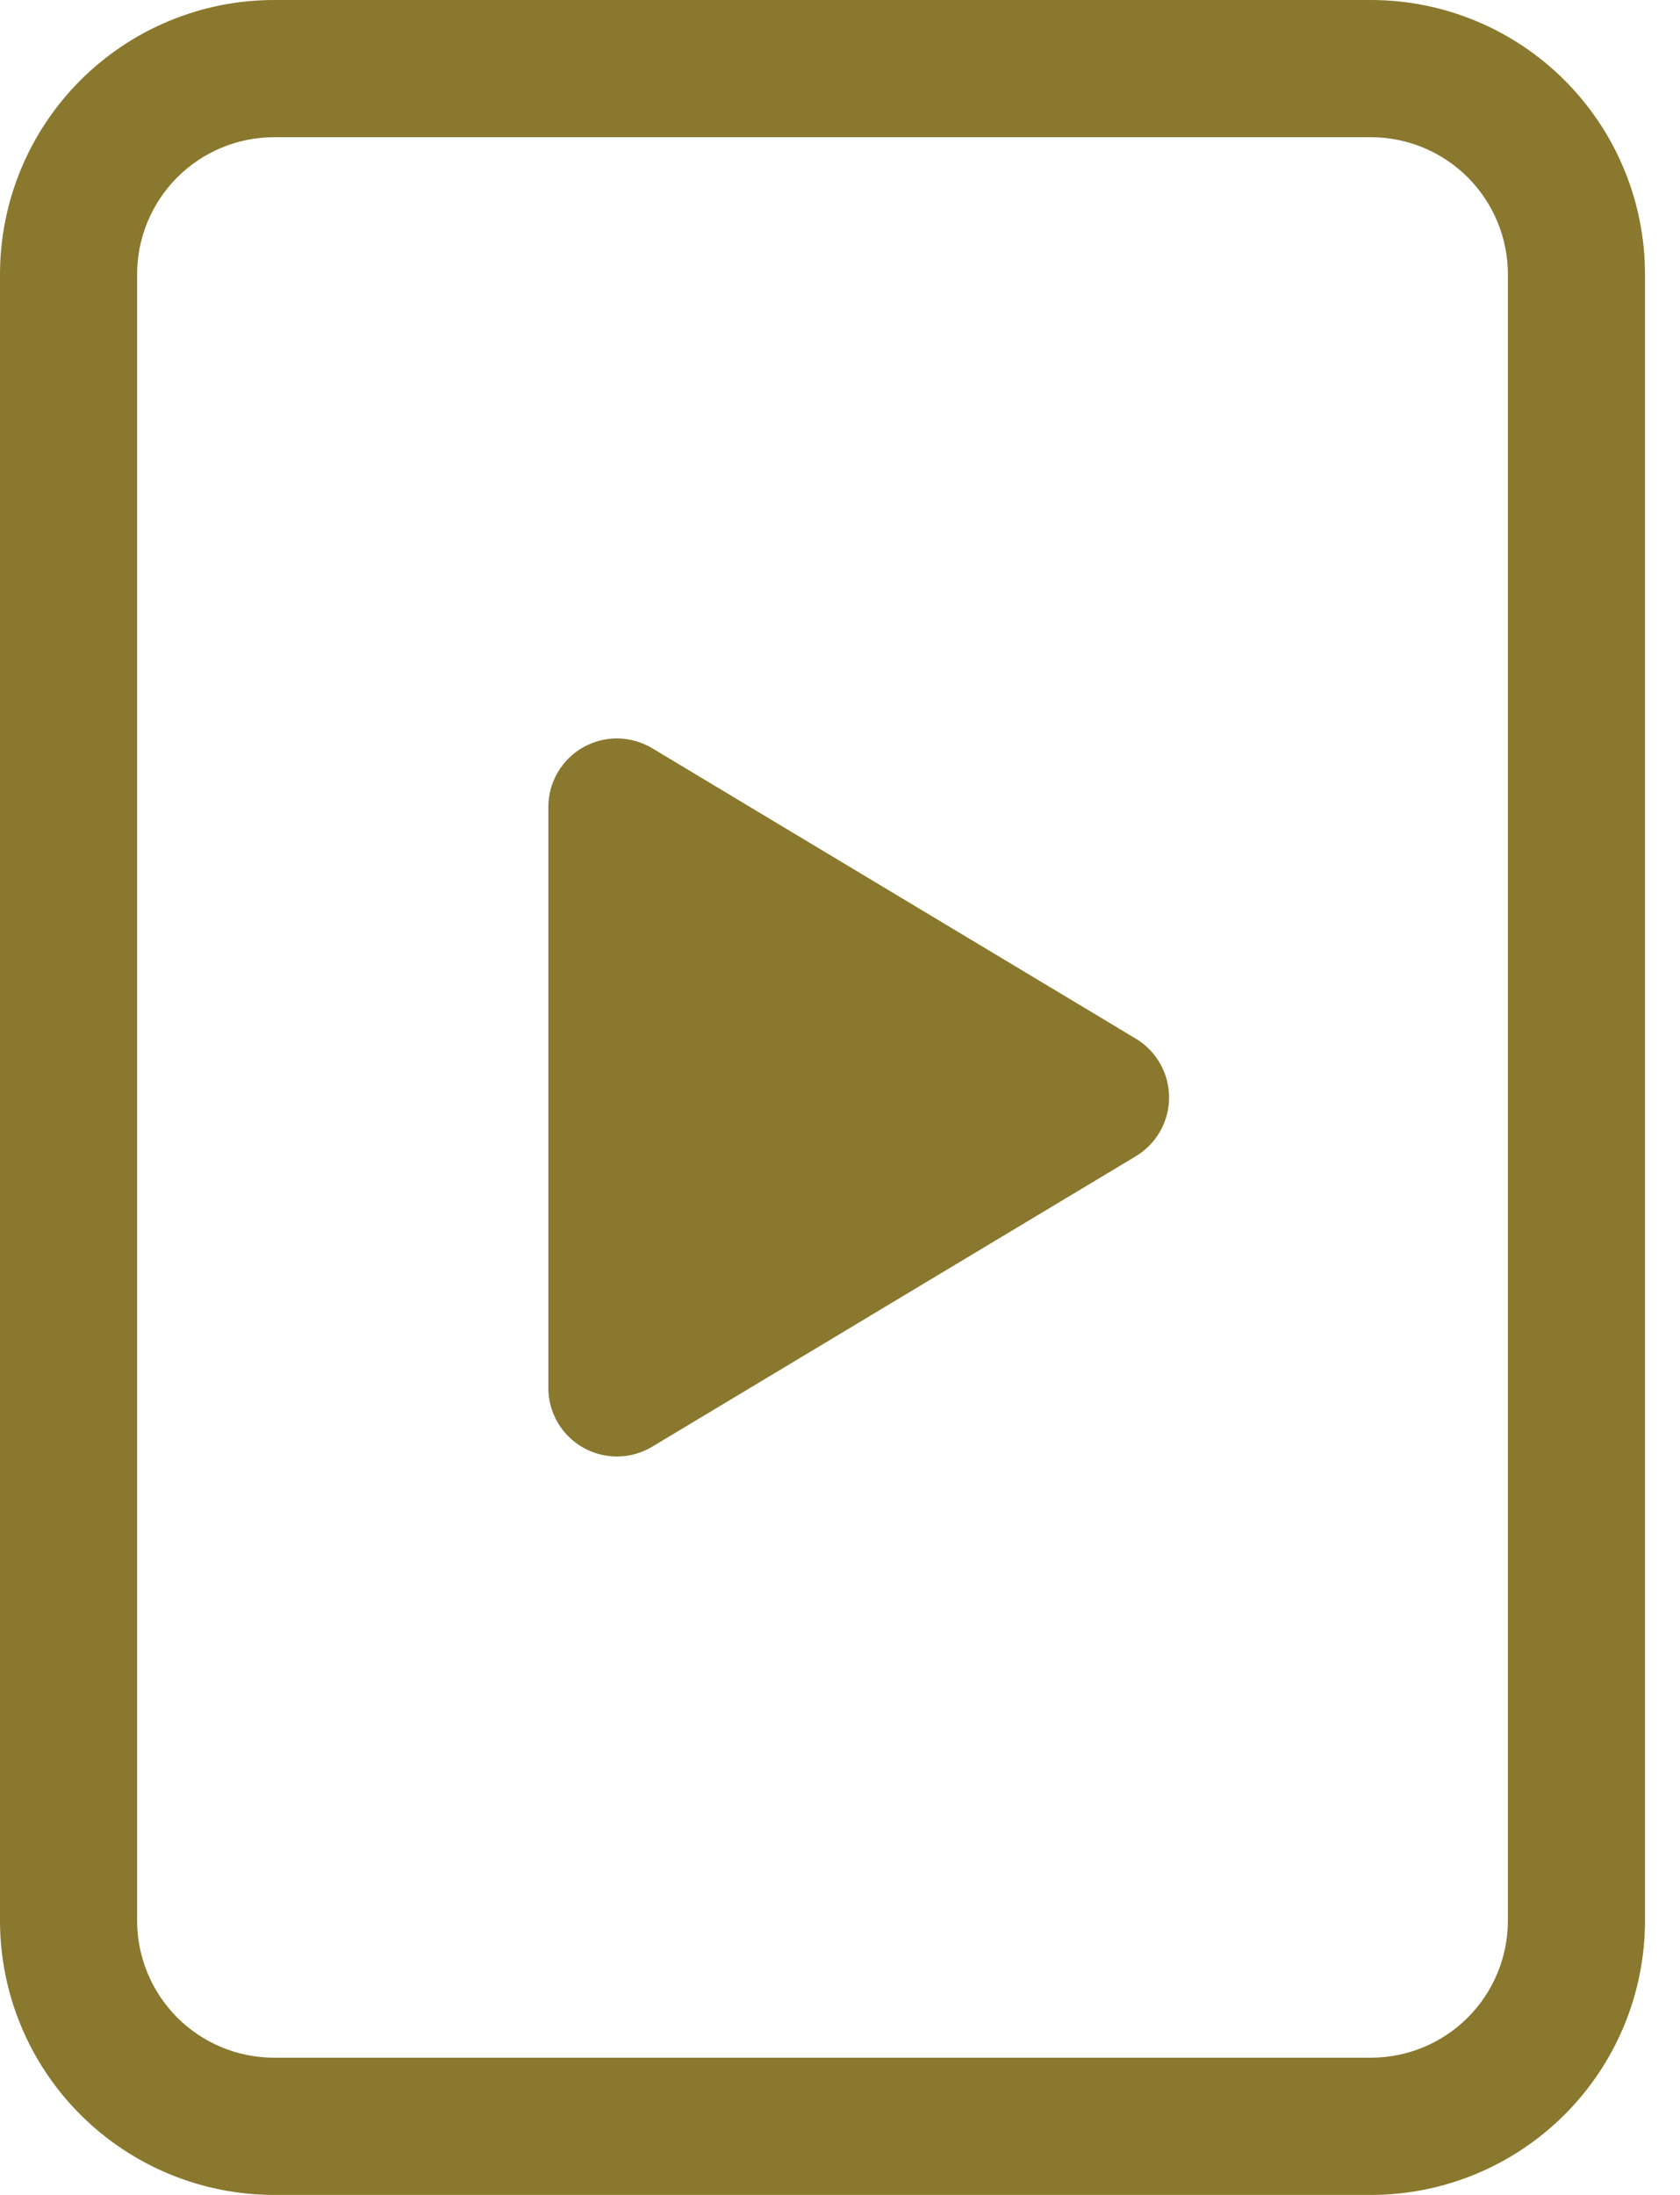
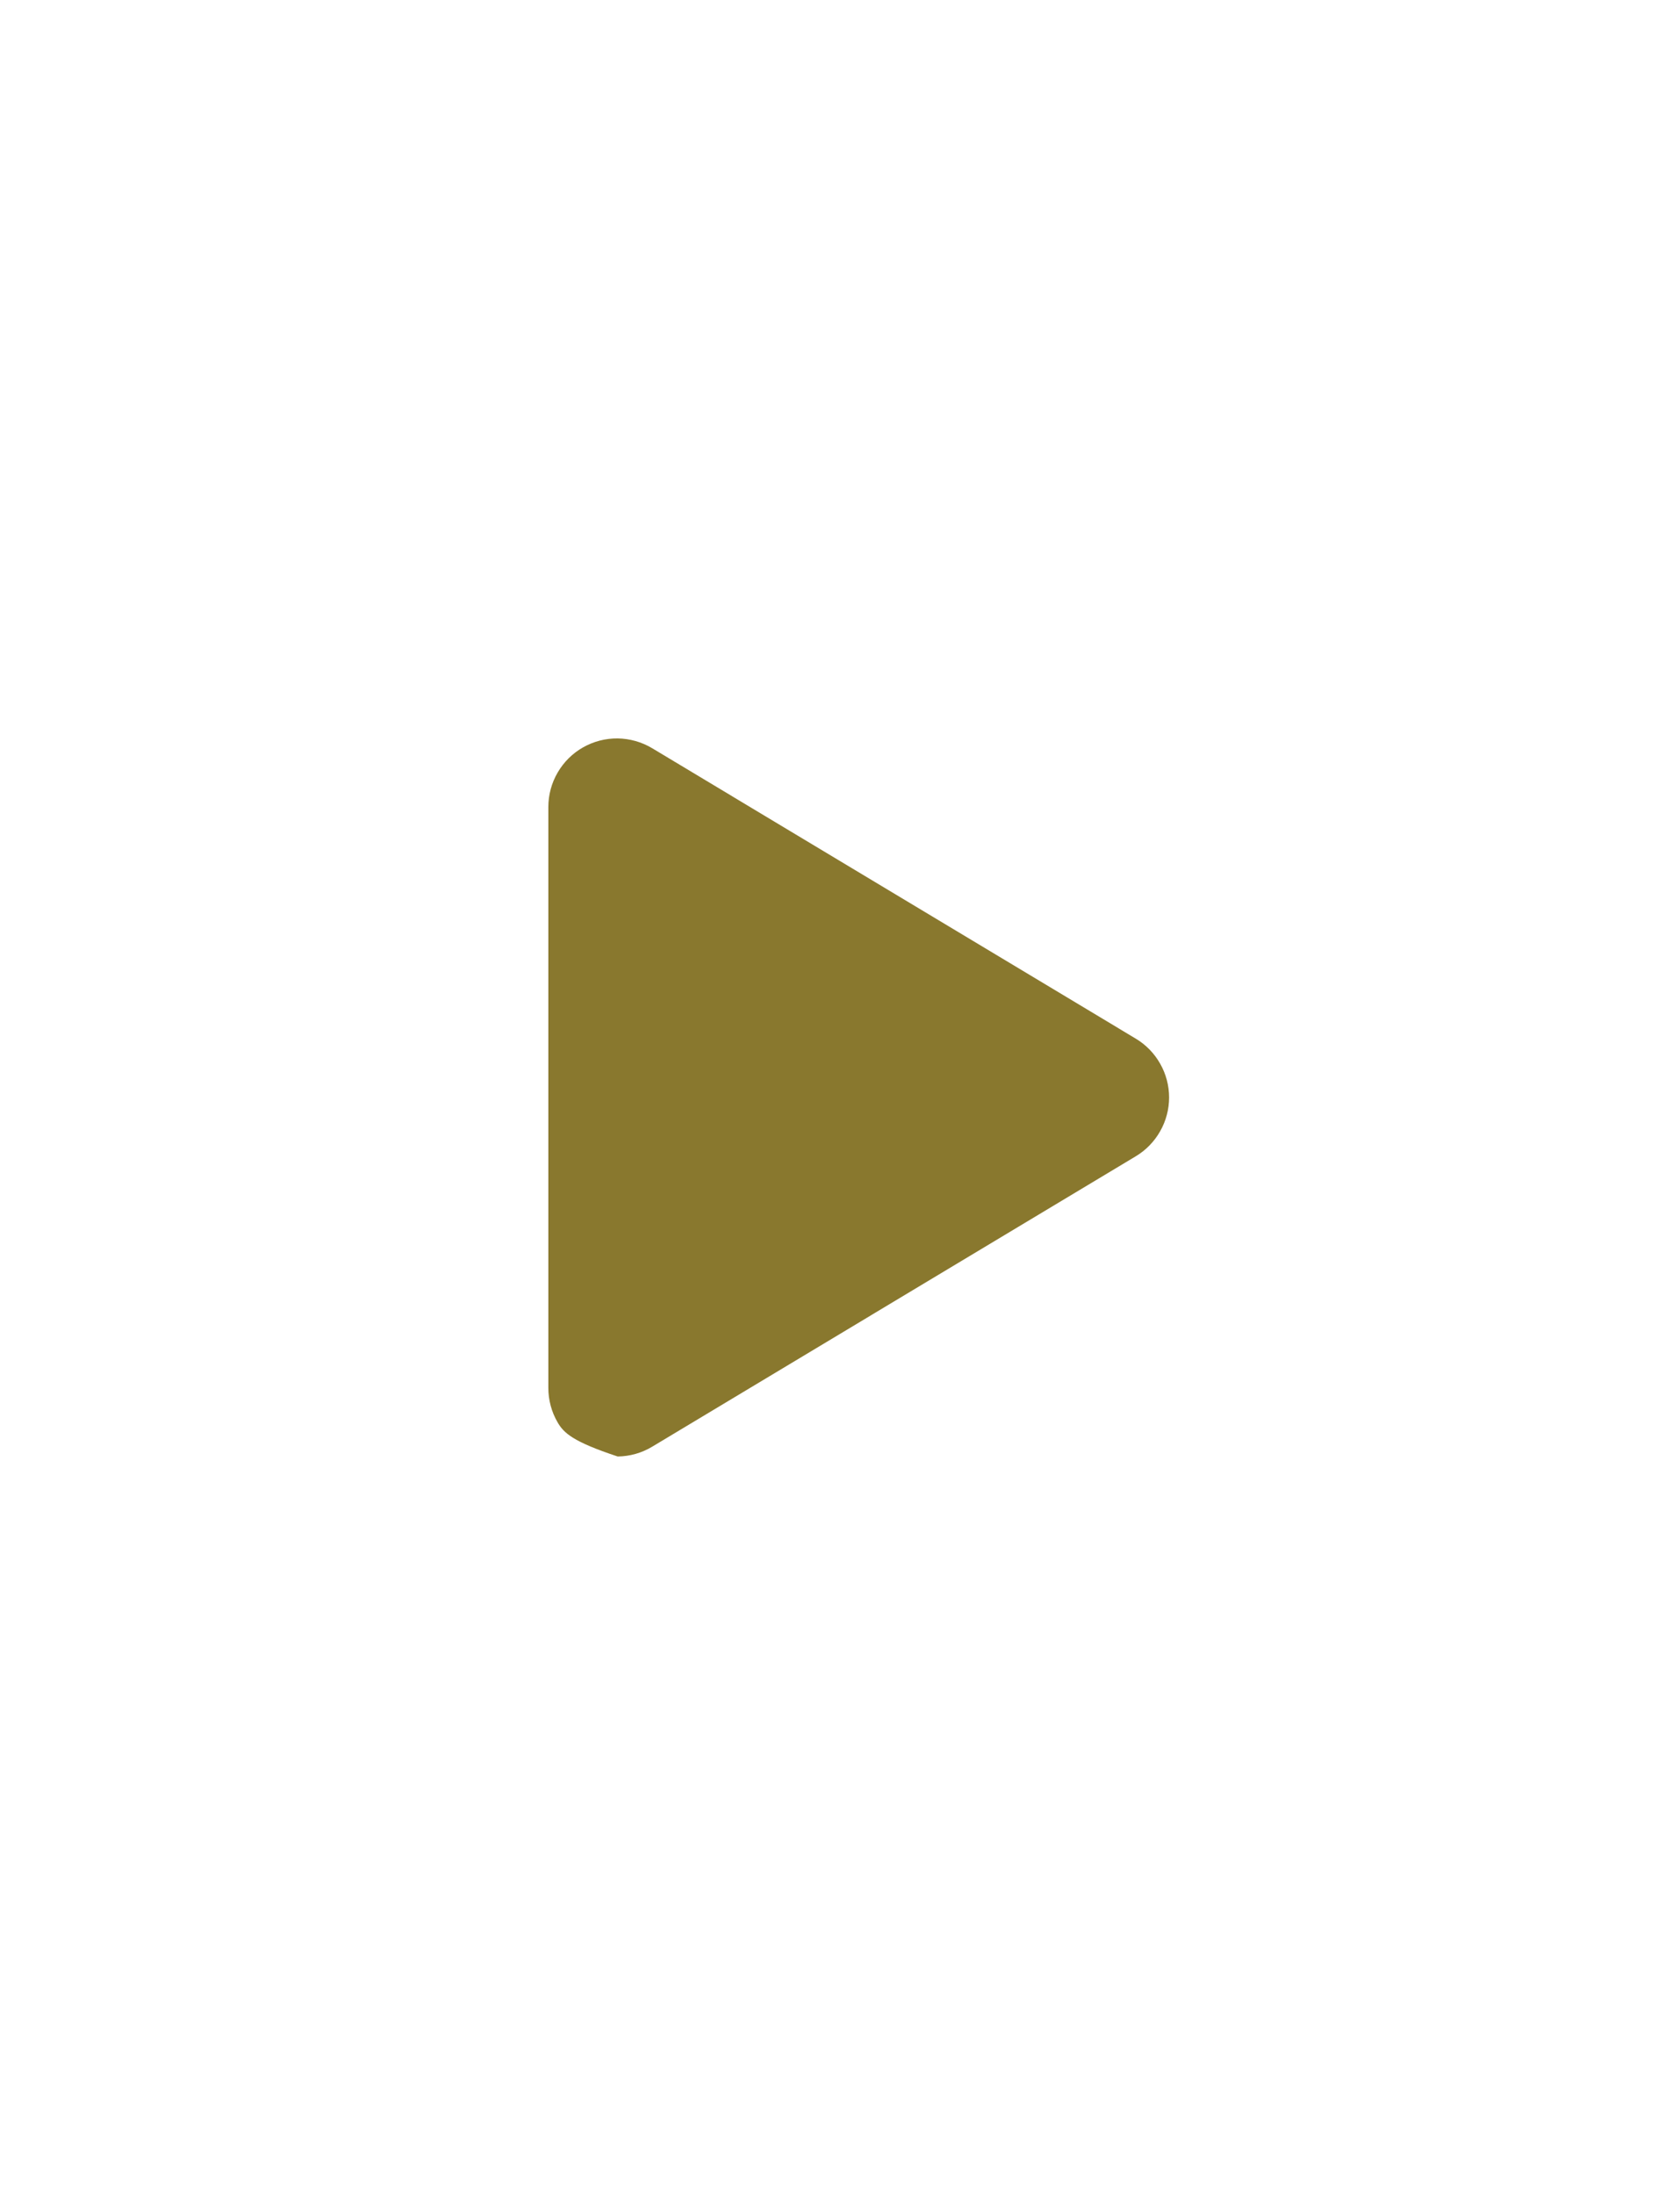
<svg xmlns="http://www.w3.org/2000/svg" width="36" height="47" viewBox="0 0 36 47" fill="none">
-   <path d="M11.75 29.719V17.281C11.75 17.021 11.819 16.766 11.95 16.542C12.081 16.317 12.268 16.131 12.495 16.003C12.721 15.875 12.977 15.809 13.237 15.812C13.496 15.816 13.751 15.888 13.974 16.021L24.337 22.24C24.555 22.37 24.735 22.555 24.86 22.776C24.986 22.997 25.052 23.246 25.052 23.5C25.052 23.754 24.986 24.003 24.86 24.224C24.735 24.445 24.555 24.63 24.337 24.76L13.974 30.979C13.751 31.113 13.496 31.185 13.236 31.188C12.976 31.191 12.72 31.125 12.493 30.996C12.267 30.868 12.079 30.681 11.948 30.456C11.818 30.232 11.749 29.976 11.75 29.716V29.719Z" fill="#89782E" />
-   <path d="M5.875 0C4.317 0 2.823 0.619 1.721 1.721C0.619 2.823 0 4.317 0 5.875V41.125C0 42.683 0.619 44.178 1.721 45.279C2.823 46.381 4.317 47 5.875 47H29.375C30.933 47 32.428 46.381 33.529 45.279C34.631 44.178 35.25 42.683 35.25 41.125V5.875C35.25 4.317 34.631 2.823 33.529 1.721C32.428 0.619 30.933 0 29.375 0L5.875 0ZM5.875 2.938H29.375C30.154 2.938 30.901 3.247 31.452 3.798C32.003 4.349 32.312 5.096 32.312 5.875V41.125C32.312 41.904 32.003 42.651 31.452 43.202C30.901 43.753 30.154 44.062 29.375 44.062H5.875C5.096 44.062 4.349 43.753 3.798 43.202C3.247 42.651 2.938 41.904 2.938 41.125V5.875C2.938 5.096 3.247 4.349 3.798 3.798C4.349 3.247 5.096 2.938 5.875 2.938Z" fill="#89782E" />
+   <path d="M11.75 29.719V17.281C11.75 17.021 11.819 16.766 11.95 16.542C12.081 16.317 12.268 16.131 12.495 16.003C12.721 15.875 12.977 15.809 13.237 15.812C13.496 15.816 13.751 15.888 13.974 16.021L24.337 22.24C24.555 22.37 24.735 22.555 24.86 22.776C24.986 22.997 25.052 23.246 25.052 23.5C25.052 23.754 24.986 24.003 24.86 24.224C24.735 24.445 24.555 24.63 24.337 24.76L13.974 30.979C13.751 31.113 13.496 31.185 13.236 31.188C12.267 30.868 12.079 30.681 11.948 30.456C11.818 30.232 11.749 29.976 11.75 29.716V29.719Z" fill="#89782E" />
</svg>